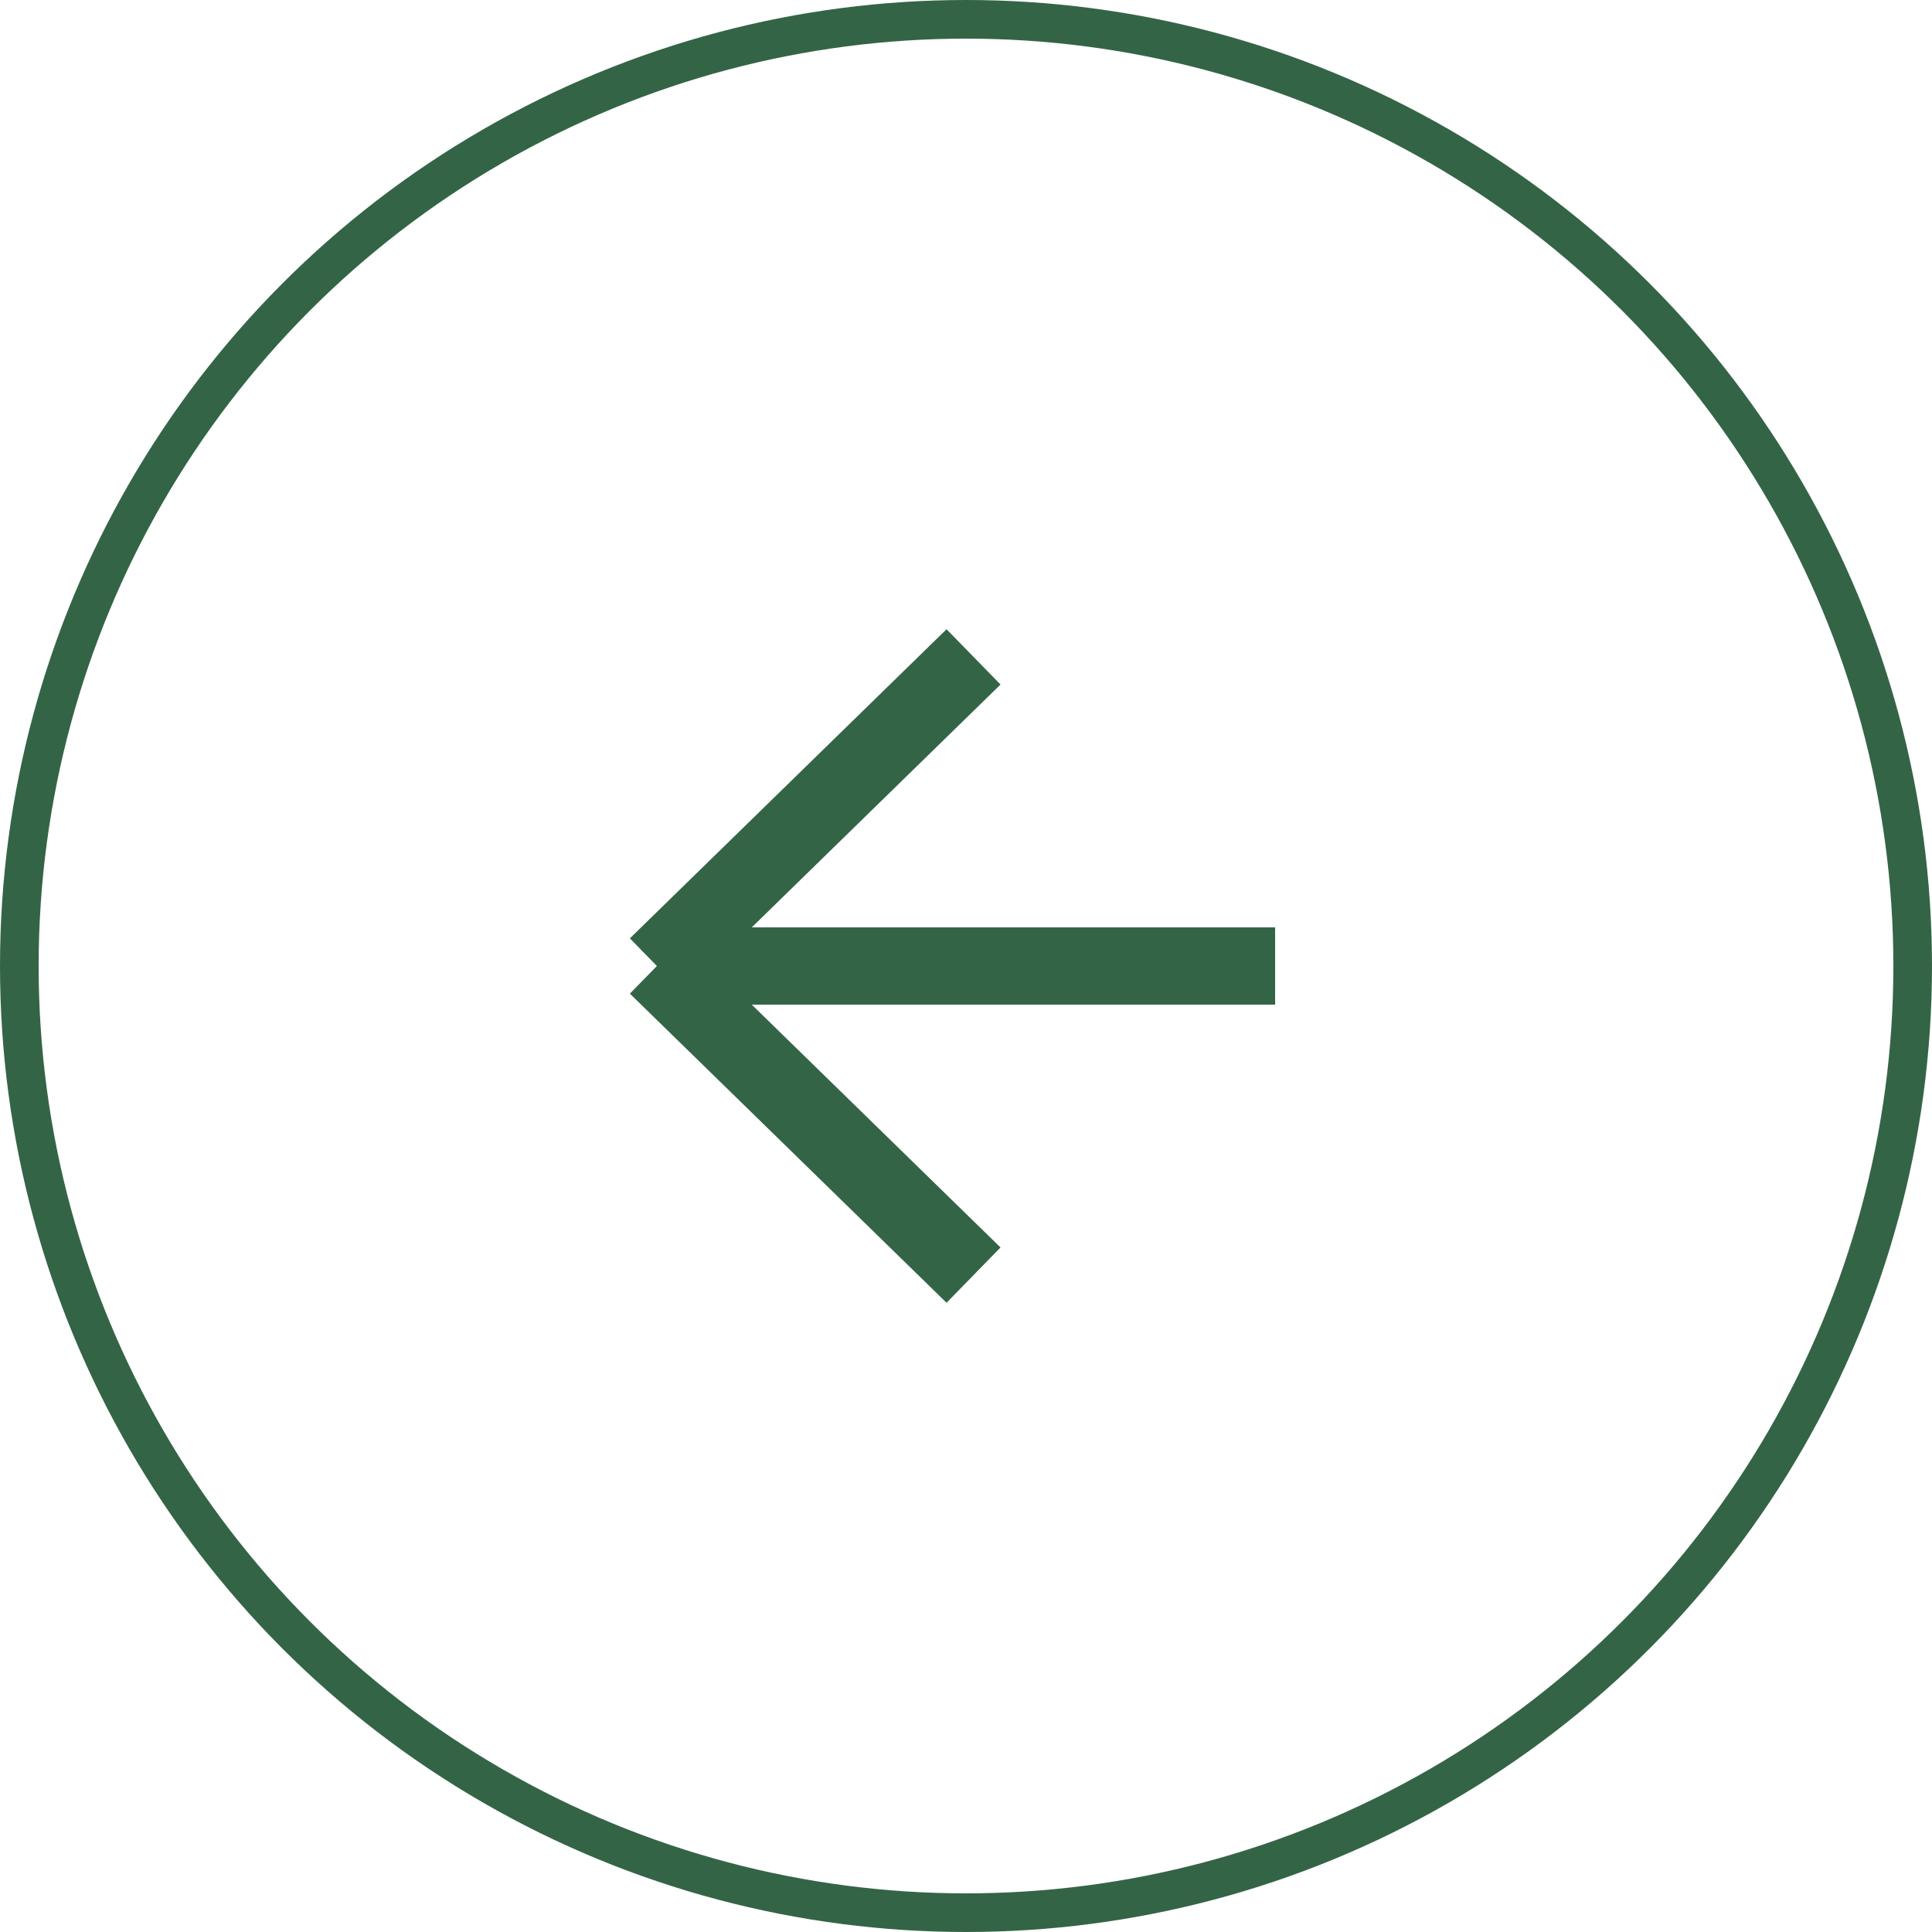
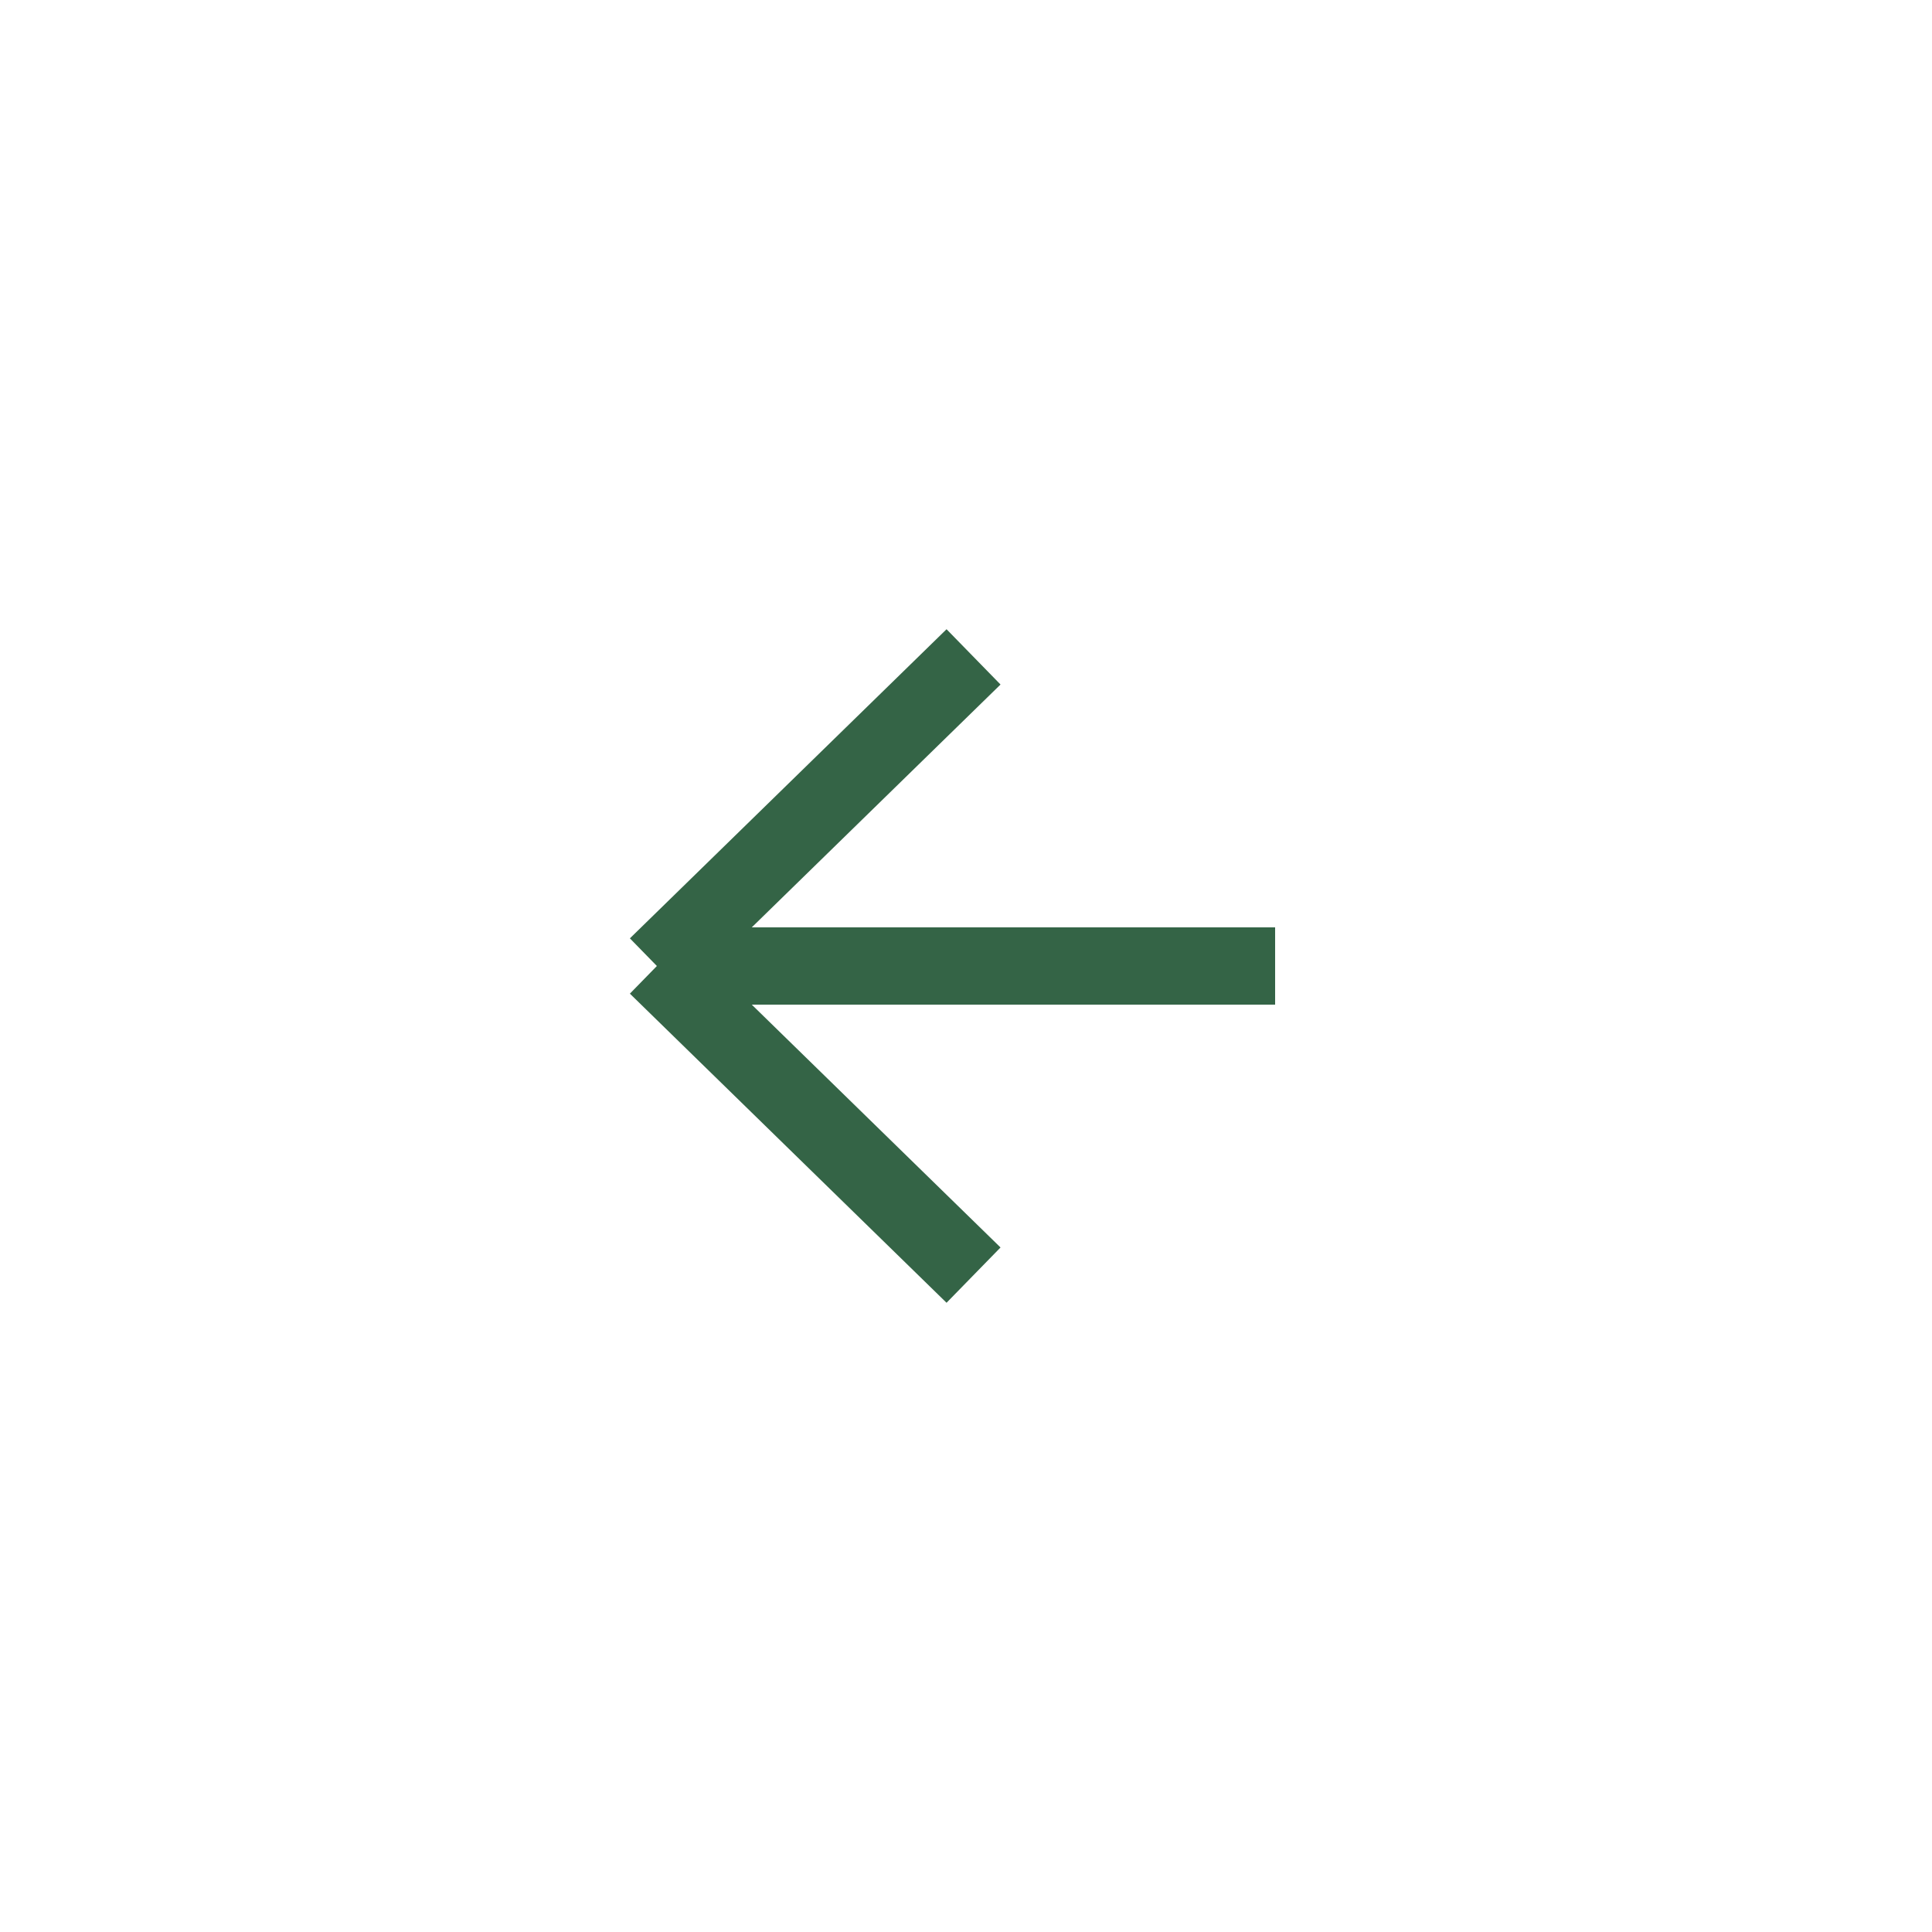
<svg xmlns="http://www.w3.org/2000/svg" width="50" height="50" viewBox="0 0 50 50" fill="none">
-   <circle cx="25" cy="25" r="24.5" stroke="#346446" />
  <path d="M33 25H17M17 25L25.195 17M17 25L25.195 33" stroke="#346446" stroke-width="2" />
</svg>